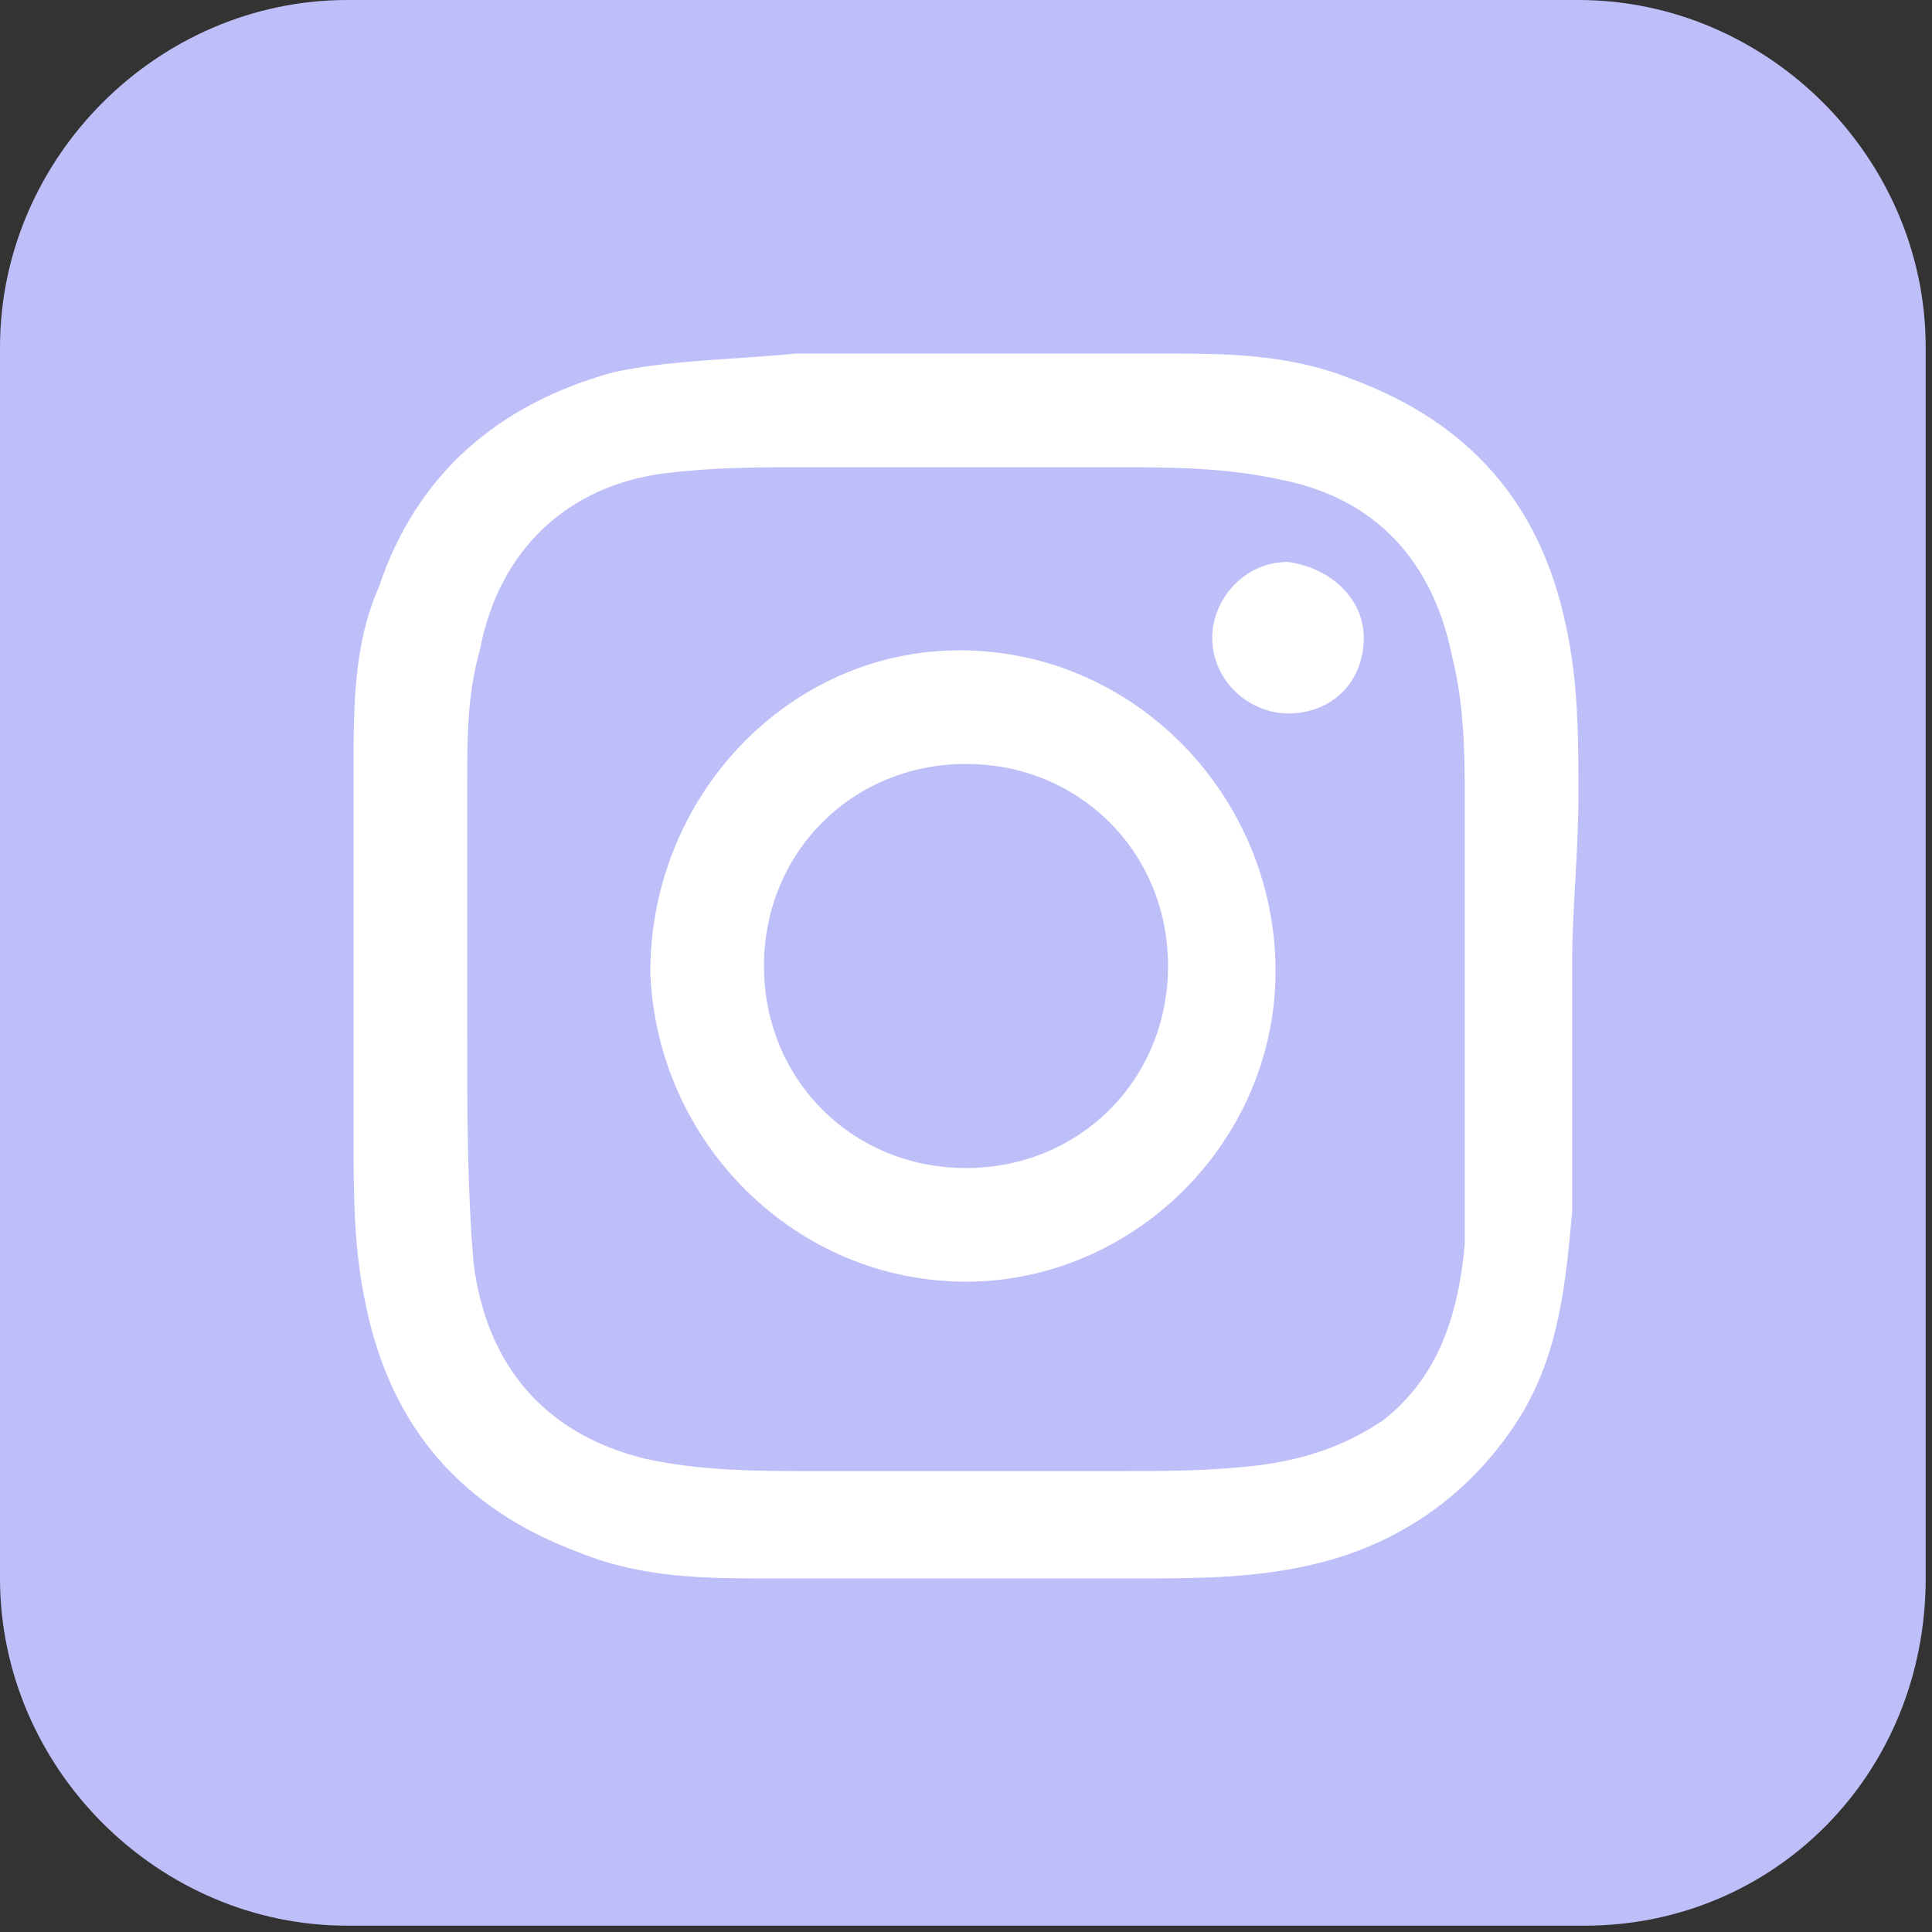
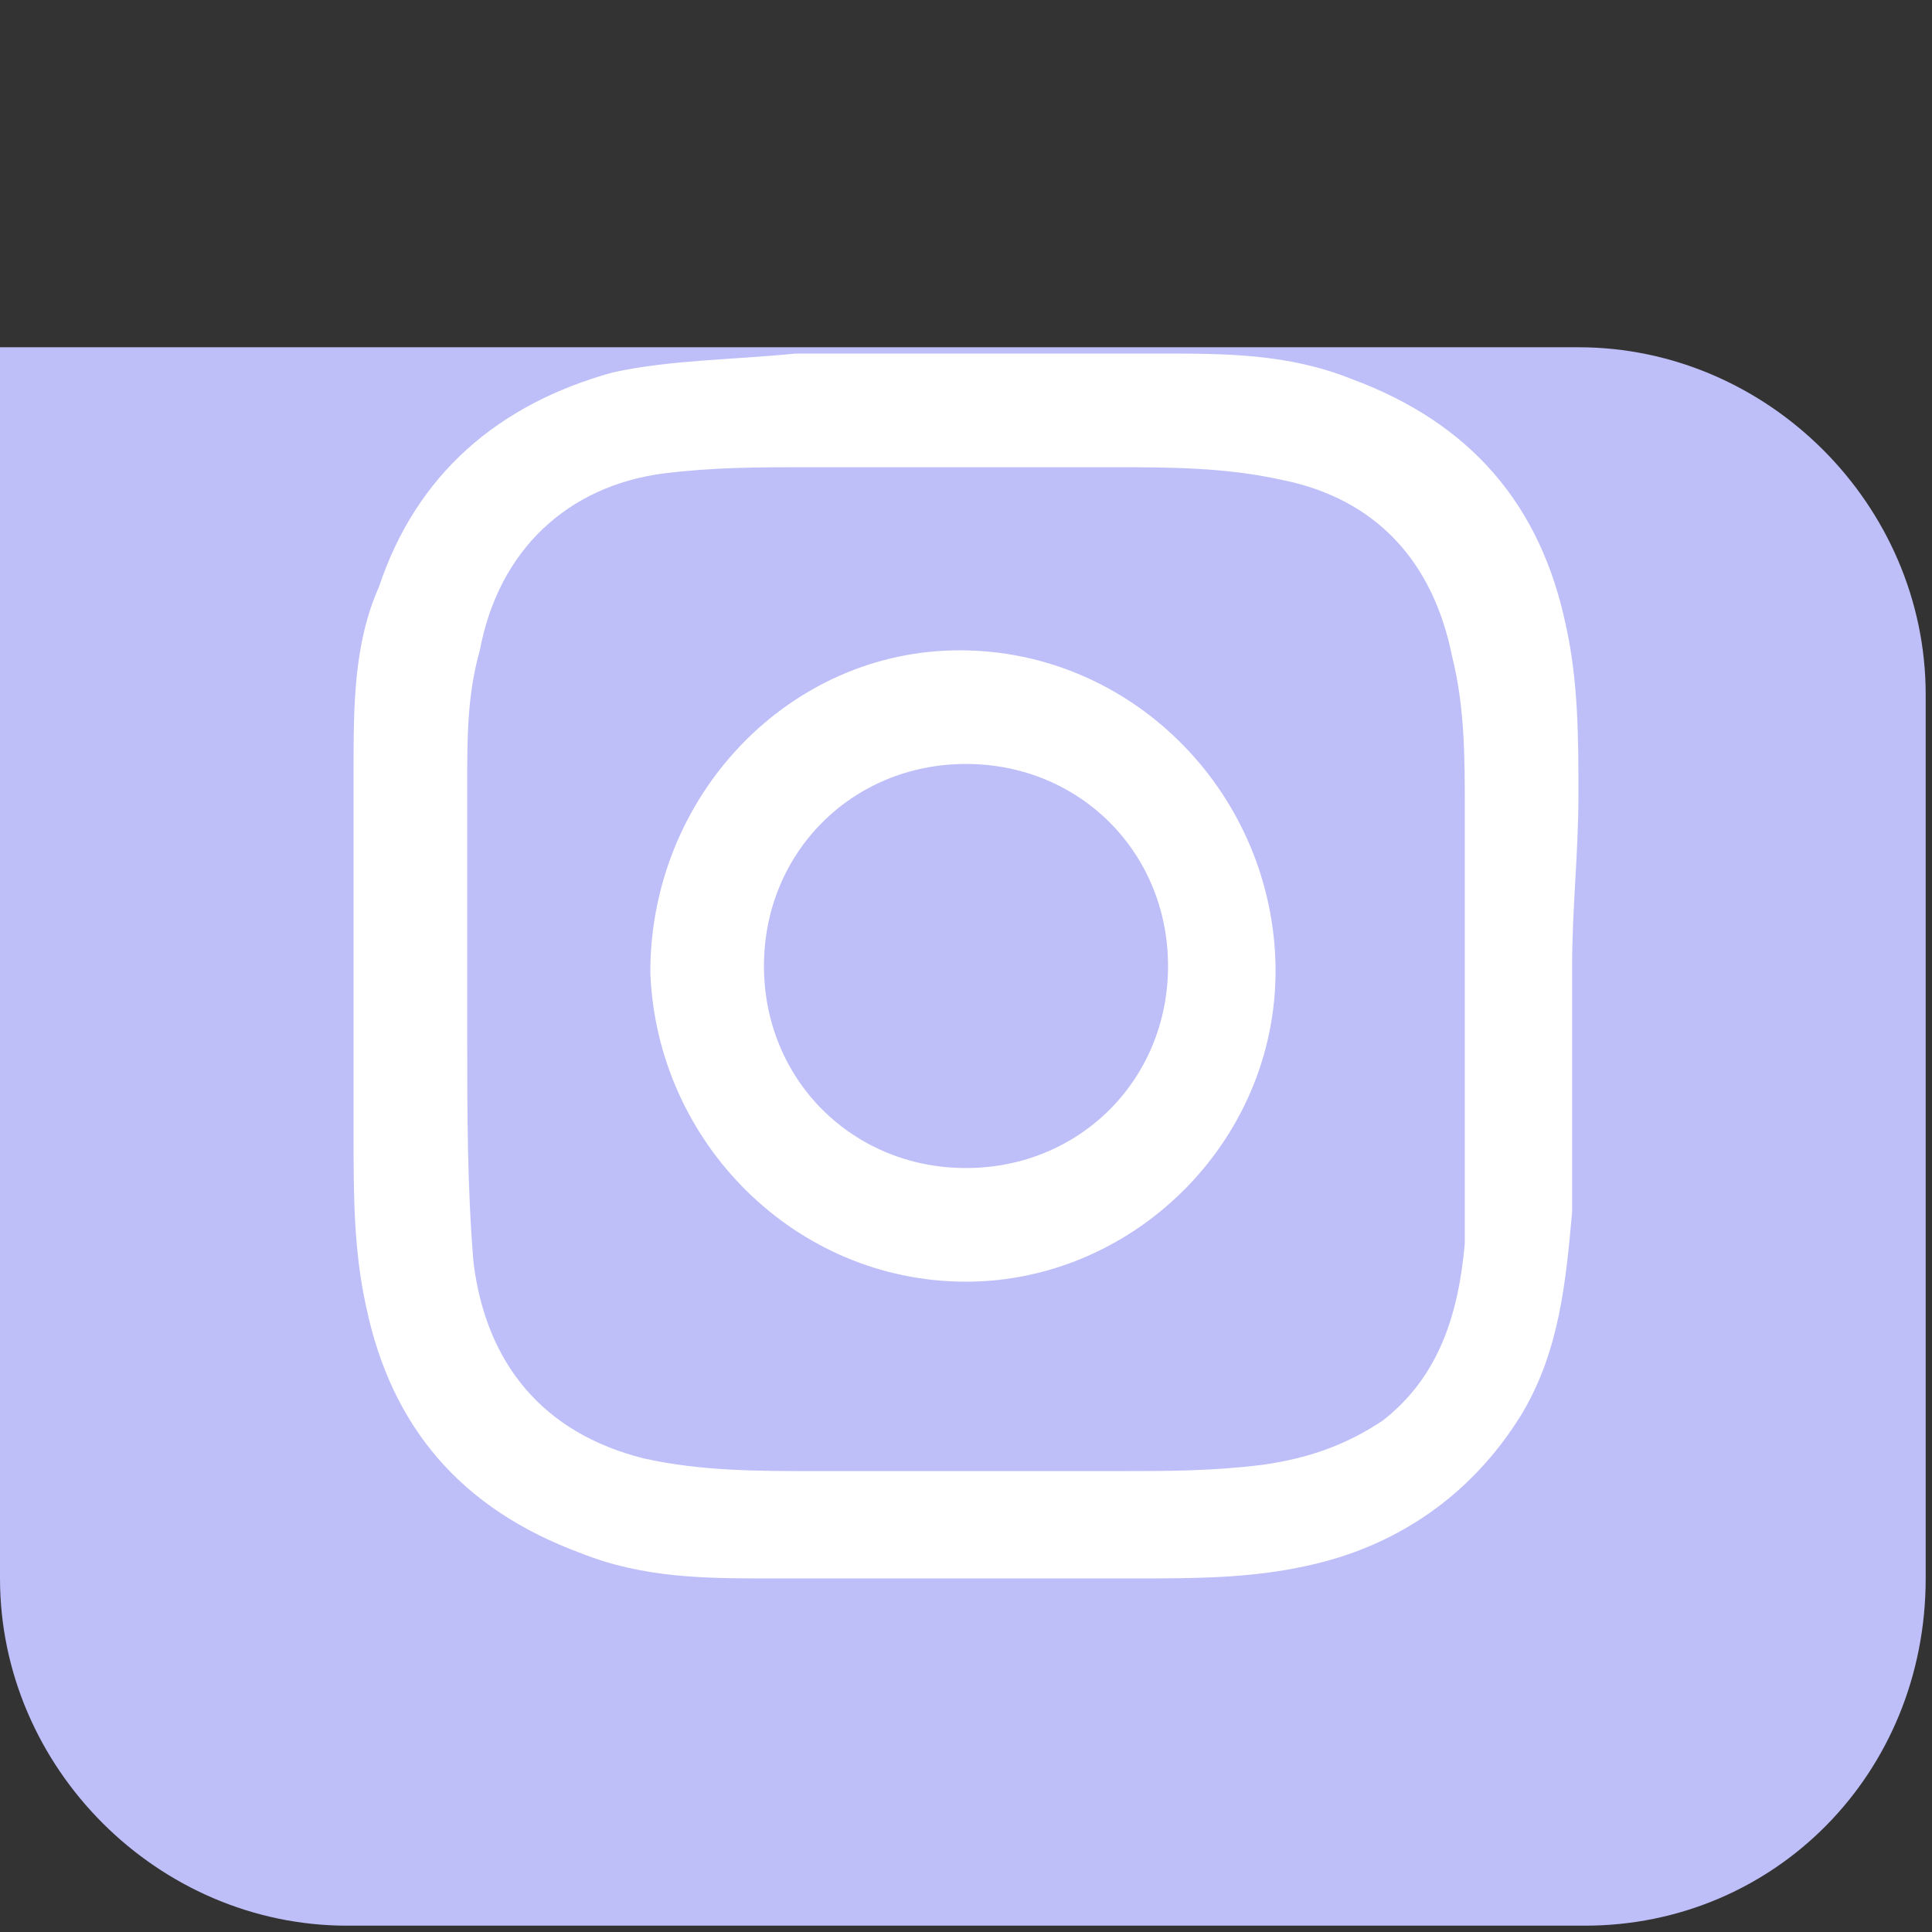
<svg xmlns="http://www.w3.org/2000/svg" version="1.1" id="Layer_1" x="0px" y="0px" viewBox="0 0 30.6 30.6" style="enable-background:new 0 0 30.6 30.6;" xml:space="preserve">
  <rect x="0" y="0" width="30.6" height="30.6" fill="#333333" stroke="none" />
  <style type="text/css">
	.st0{fill:#BEBEF9;}
	.st1{fill:#FFFFFF;}
</style>
  <g>
-     <path class="st0" d="M25.1,30.5H5.5C2.5,30.5,0,28,0,25V5.5C0,2.5,2.5,0,5.5,0H25c3,0,5.5,2.5,5.5,5.5V25   C30.5,28.1,28.1,30.5,25.1,30.5z" />
+     <path class="st0" d="M25.1,30.5H5.5C2.5,30.5,0,28,0,25V5.5H25c3,0,5.5,2.5,5.5,5.5V25   C30.5,28.1,28.1,30.5,25.1,30.5z" />
  </g>
  <g>
    <g>
      <path class="st1" d="M24.9,15.3c0,1.3,0,2.6,0,3.9c-0.1,1.1-0.2,2.2-0.8,3.2c-0.8,1.3-2,2.1-3.4,2.4C19.8,25,18.9,25,18,25    c-1.9,0-3.8,0-5.8,0c-1,0-2,0-3-0.4c-1.9-0.7-3-2-3.4-3.9c-0.2-0.9-0.2-1.8-0.2-2.7c0-1.9,0-3.8,0-5.8c0-1,0-2,0.4-2.9    c0.6-1.8,1.9-2.9,3.7-3.4c0.9-0.2,1.9-0.2,2.9-0.3c1.9,0,3.8,0,5.8,0c1,0,2,0,3,0.4c1.9,0.7,3,2,3.4,3.9c0.2,0.9,0.2,1.8,0.2,2.7    C25,13.5,24.9,14.4,24.9,15.3z M23.2,15.3c0-0.8,0-1.7,0-2.5s0-1.6-0.2-2.4c-0.3-1.5-1.2-2.5-2.7-2.8c-0.9-0.2-1.8-0.2-2.7-0.2    c-1.6,0-3.2,0-4.8,0c-0.8,0-1.5,0-2.3,0.1C9,7.7,7.9,8.7,7.6,10.3c-0.2,0.7-0.2,1.4-0.2,2.1c0,1.3,0,2.6,0,4c0,1.2,0,2.4,0.1,3.6    c0.2,1.6,1.1,2.7,2.7,3.1c0.9,0.2,1.8,0.2,2.7,0.2c1.6,0,3.2,0,4.8,0c0.8,0,1.5,0,2.3-0.1c0.7-0.1,1.3-0.3,1.9-0.7    c0.9-0.7,1.2-1.7,1.3-2.8C23.2,18.2,23.2,16.7,23.2,15.3z" />
    </g>
    <g>
      <path class="st1" d="M15.3,20.3c-2.7,0-4.9-2.2-5-4.9c0-2.8,2.2-5.1,4.9-5.1s4.9,2.2,5,4.9C20.3,18,18,20.3,15.3,20.3z M18.5,15.3    c0-1.8-1.4-3.2-3.2-3.2s-3.2,1.4-3.2,3.2s1.4,3.2,3.2,3.2S18.5,17.1,18.5,15.3z" />
    </g>
    <g>
-       <path class="st1" d="M21.6,10.1c0,0.7-0.5,1.2-1.2,1.2c-0.6,0-1.2-0.5-1.2-1.2c0-0.6,0.5-1.2,1.2-1.2C21.1,9,21.6,9.5,21.6,10.1z" />
-     </g>
+       </g>
  </g>
</svg>